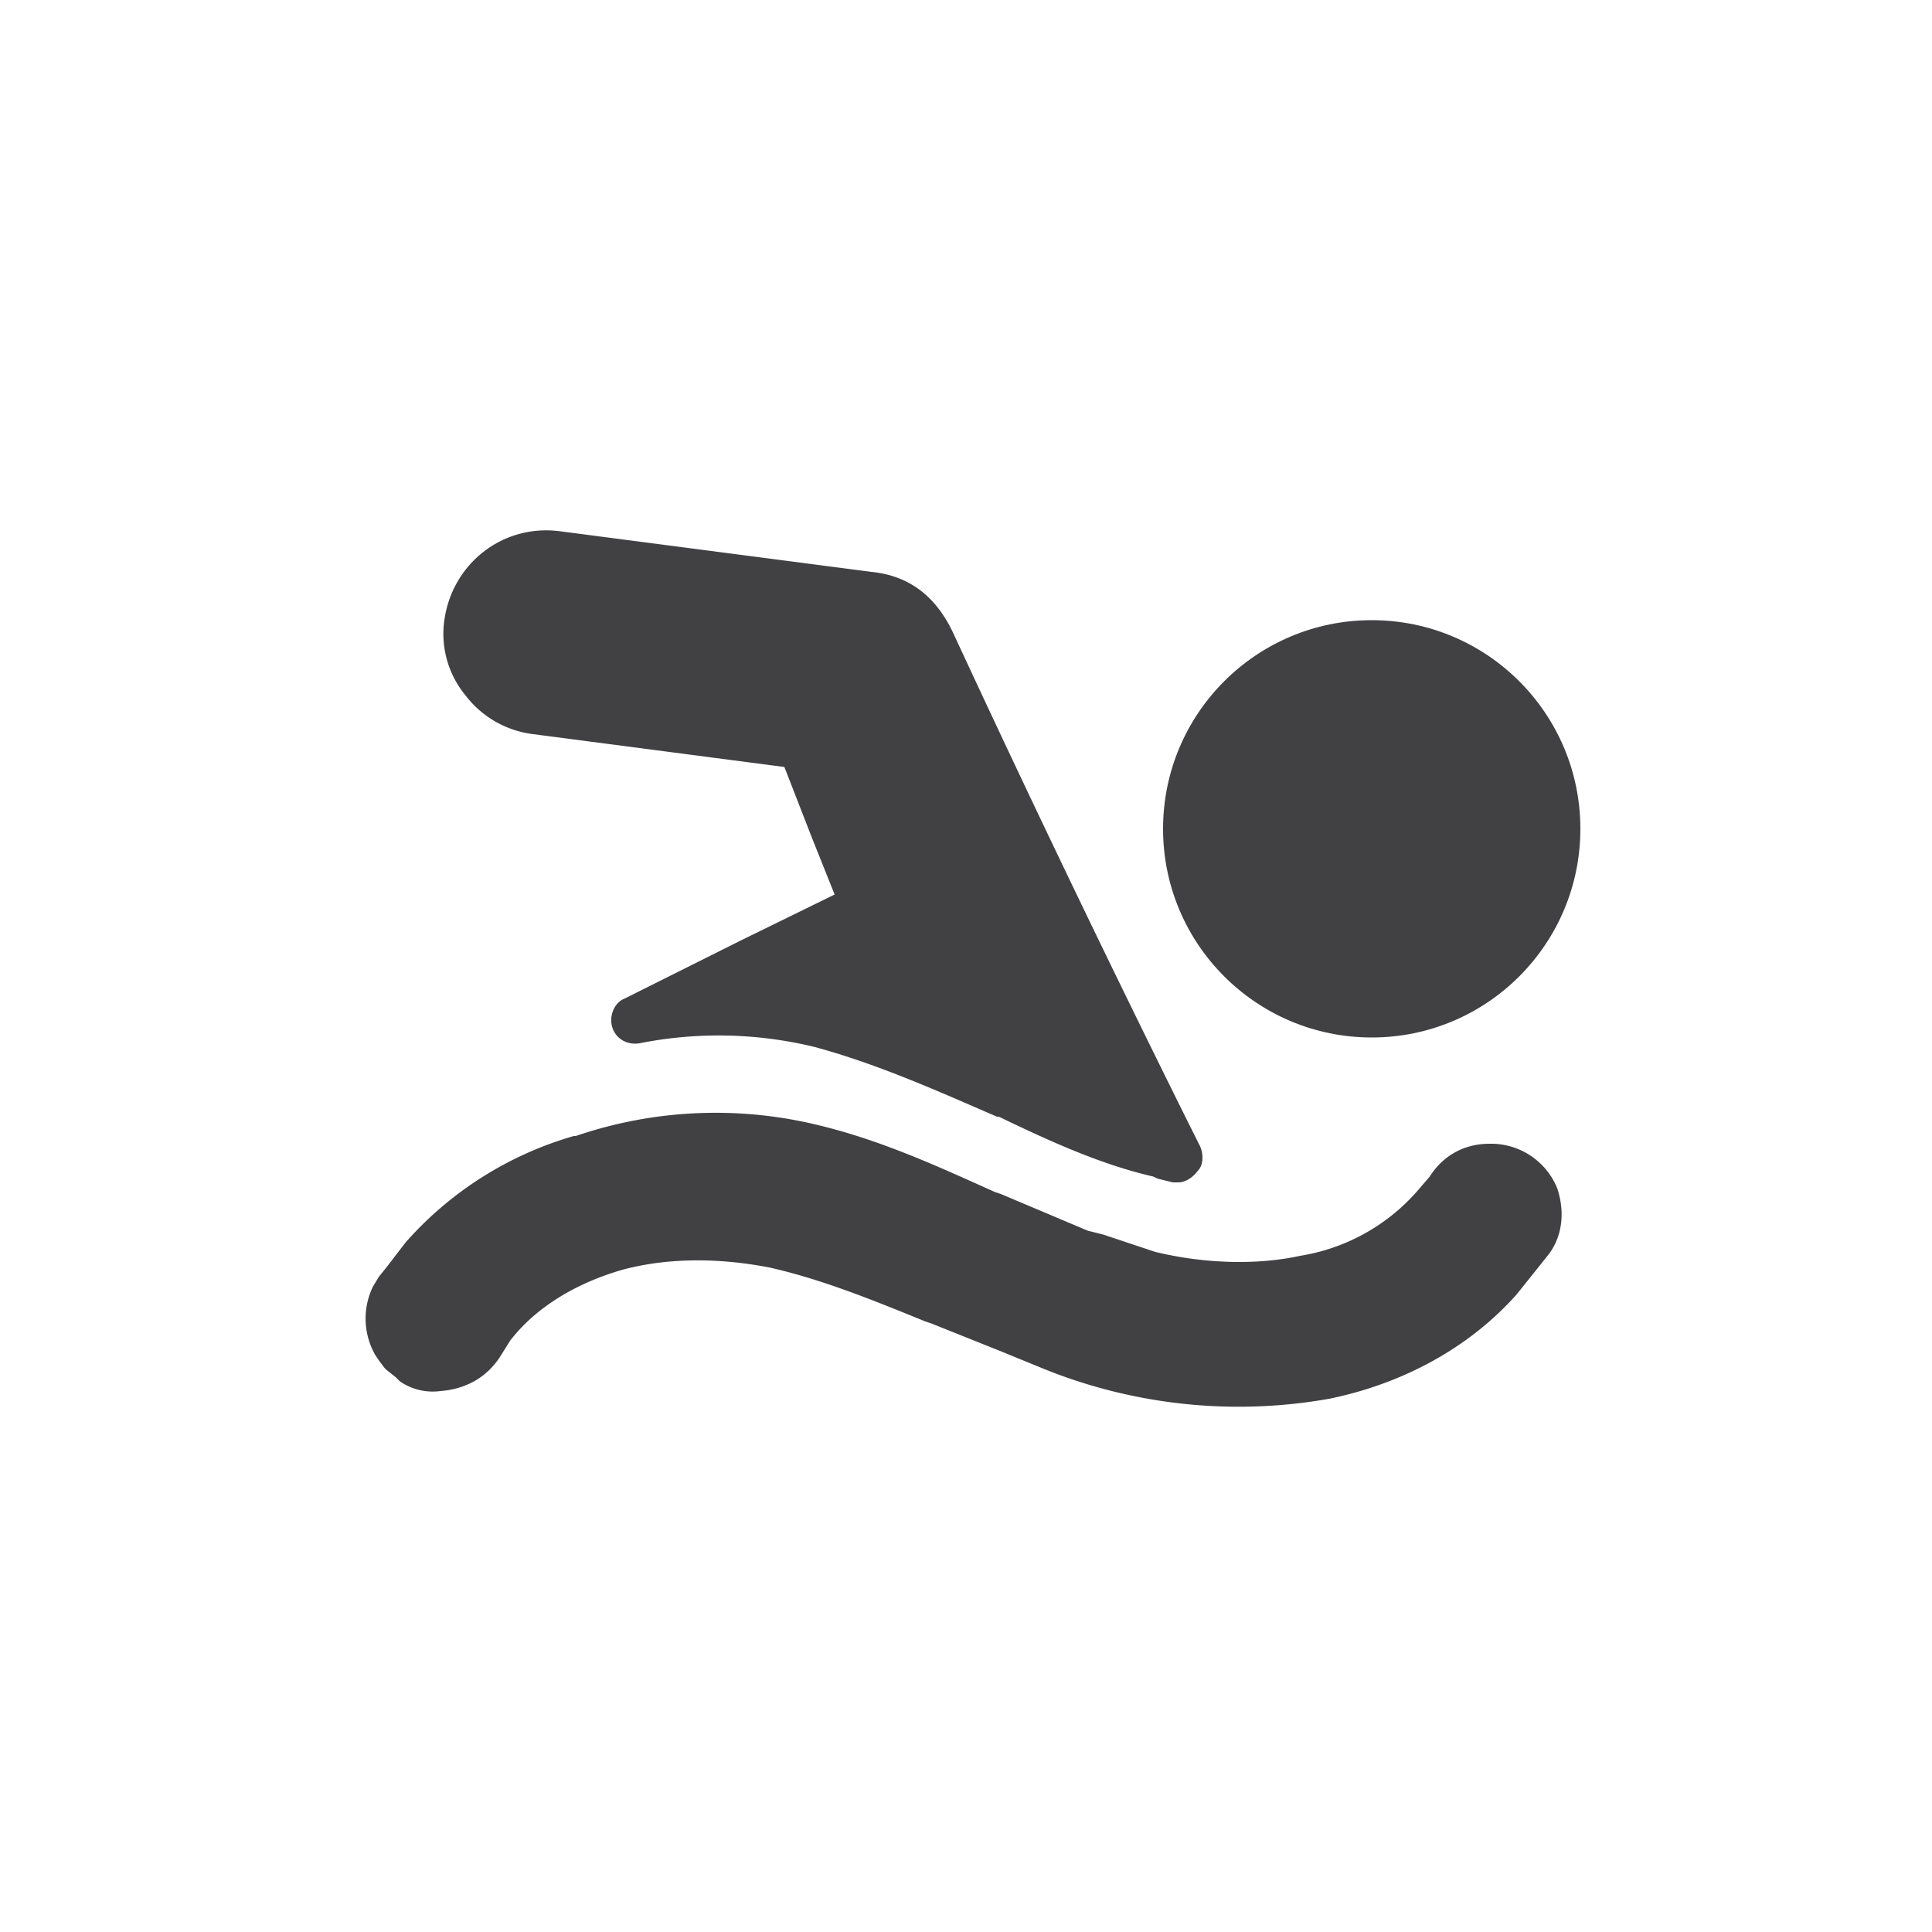
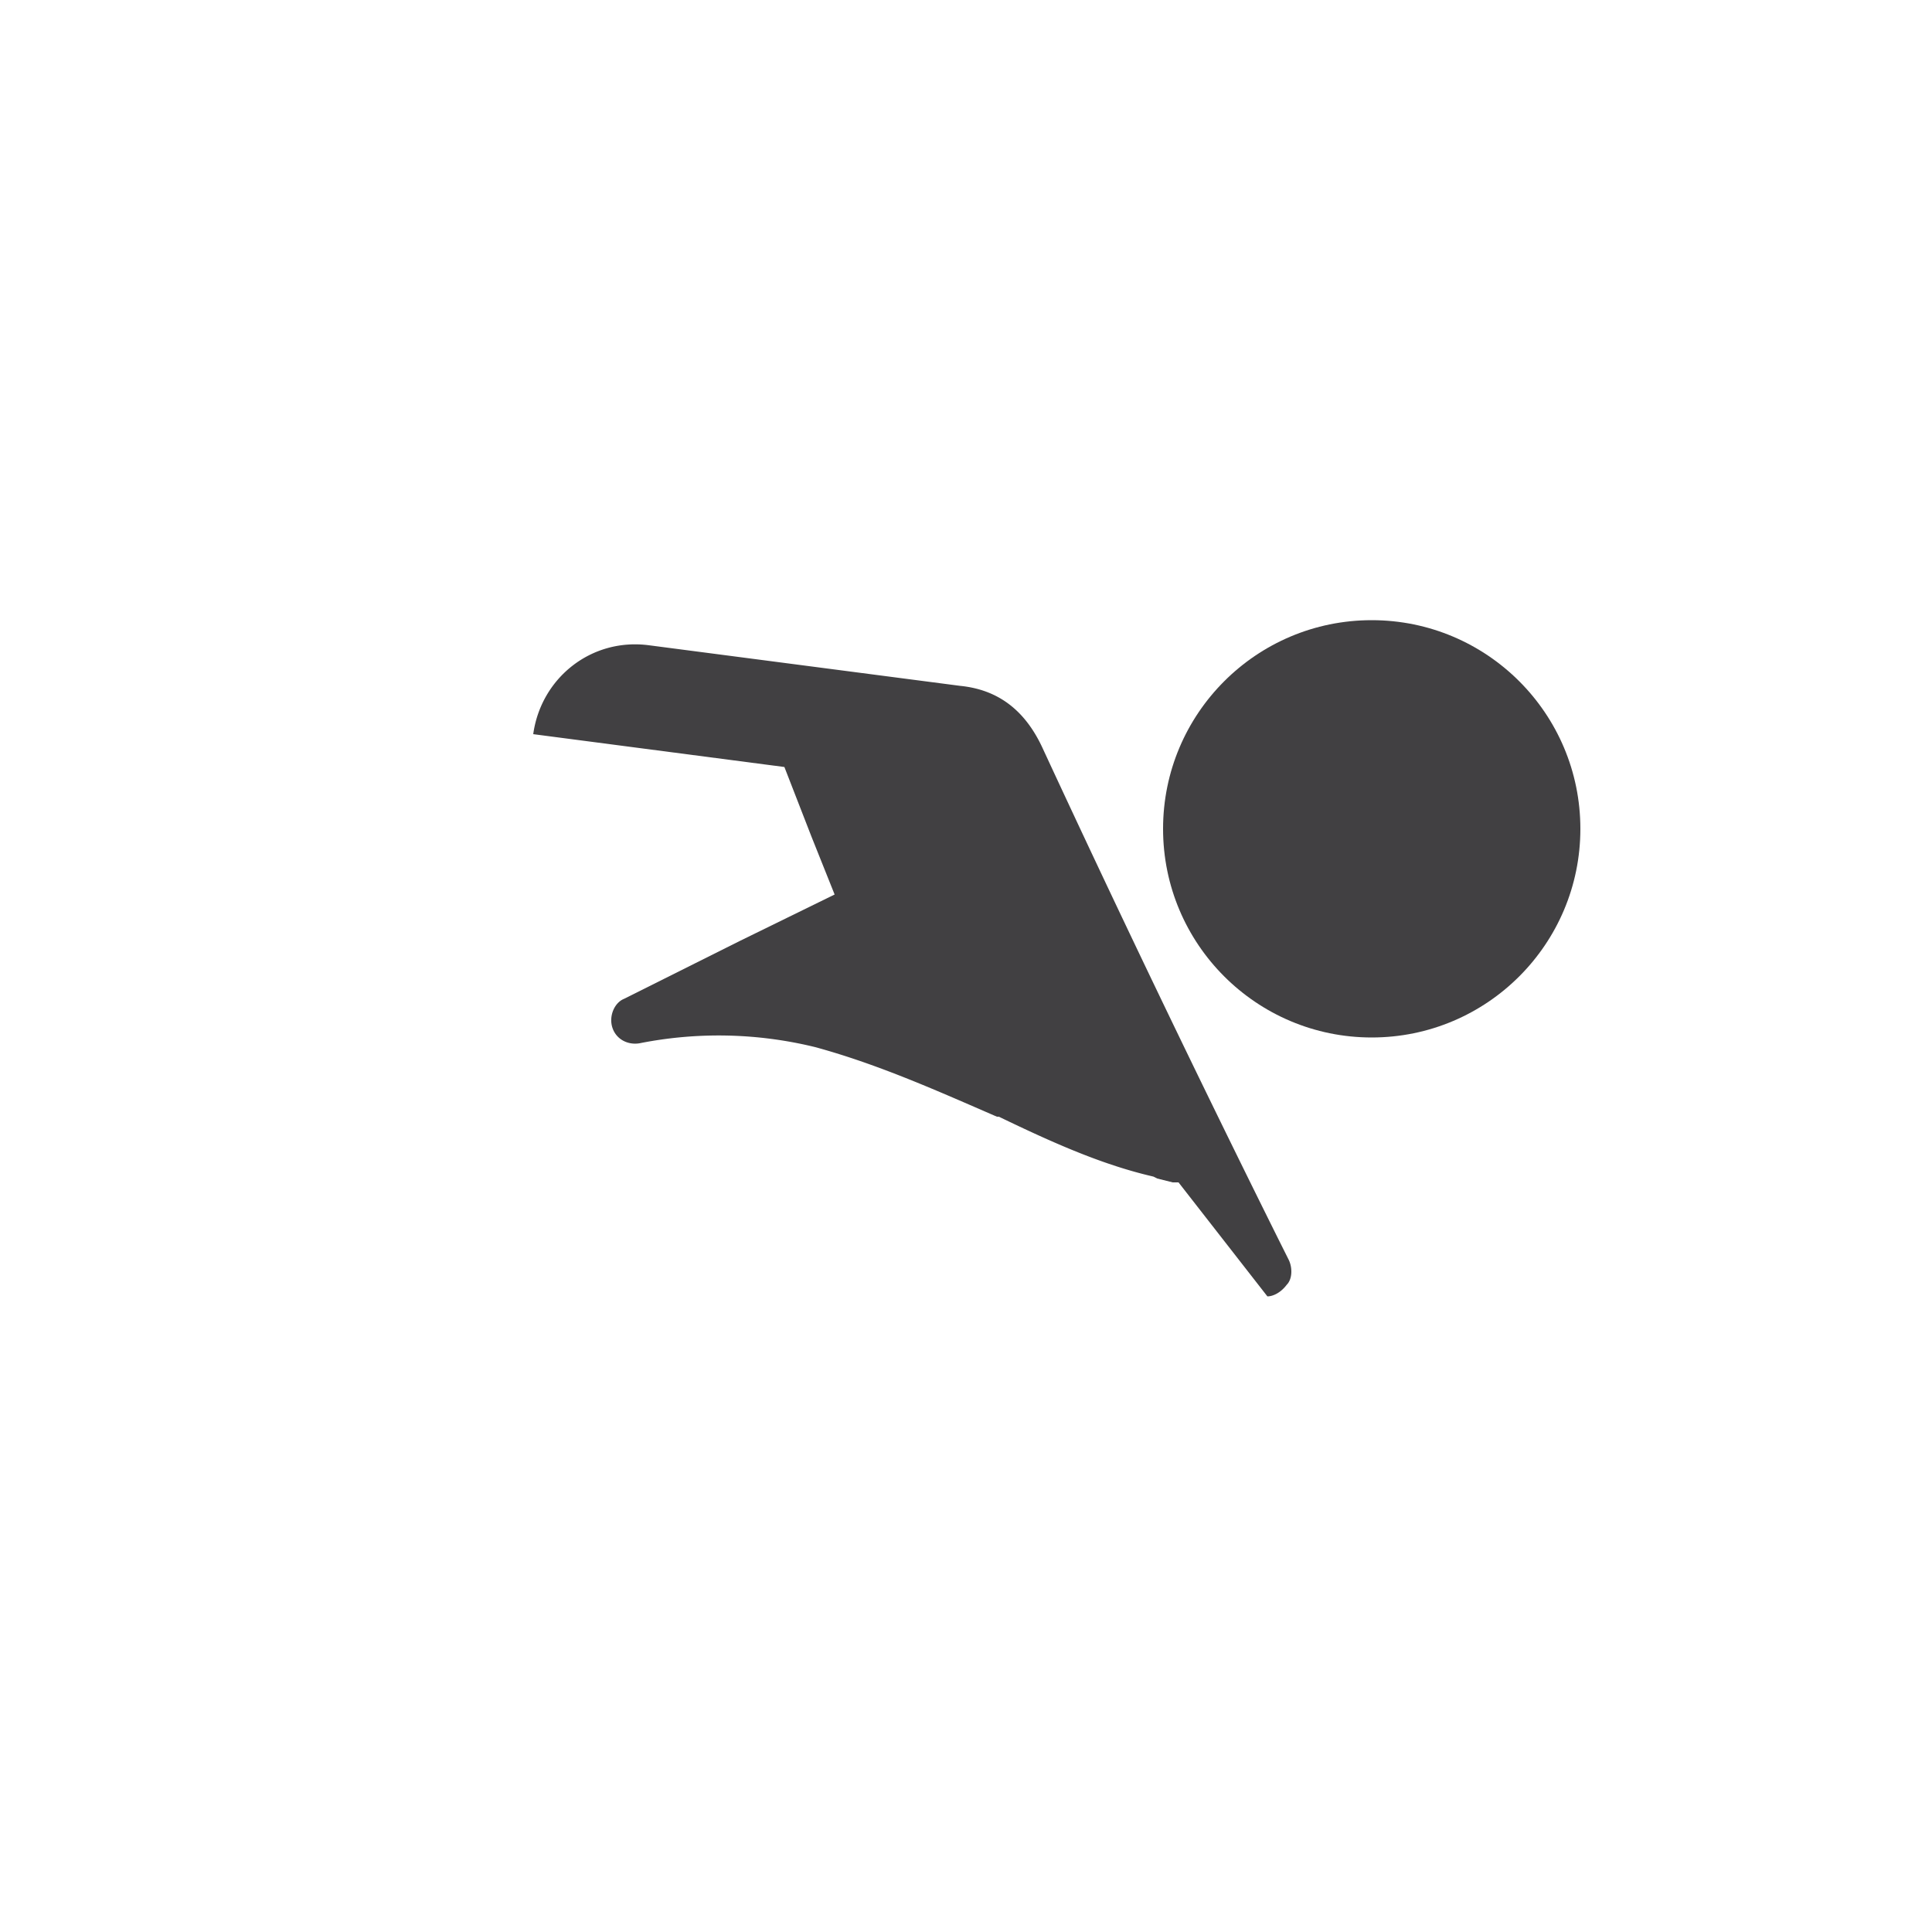
<svg xmlns="http://www.w3.org/2000/svg" id="Layer_1" viewBox="0 0 100 100">
  <style>.st0{fill:#414042}</style>
-   <path class="st0" d="M61 61.2h-.3l-.8-.2-.2-.1c-2.6-.6-5.1-1.7-8-3.1h-.1c-3-1.3-6.1-2.7-9.4-3.6a21 21 0 0 0-9.1-.2c-.6.1-1.2-.2-1.4-.8-.2-.6.1-1.3.6-1.5l6-3 4.9-2.4-1.2-3-1.4-3.6-13-1.7a5.2 5.2 0 0 1-3.5-2 5 5 0 0 1-1.1-3.9c.4-2.9 3-5 6-4.6l16.1 2.1c2 .2 3.4 1.3 4.3 3.3a1035 1035 0 0 0 12.1 25.2l.6 1.2c.2.4.2 1-.1 1.3-.3.4-.7.6-1 .6" />
-   <path class="st0" d="M80.6 61.5a3.7 3.7 0 0 0-3.5-2.3c-1.3 0-2.4.6-3.1 1.7l-.6.7a10.2 10.2 0 0 1-6.1 3.4c-2.3.5-5 .4-7.5-.2l-2.7-.9-.8-.2-4.5-1.9-.3-.1c-2.9-1.3-5.9-2.7-9.3-3.5a22.4 22.4 0 0 0-12.4.6h-.1a18.4 18.4 0 0 0-8.7 5.5l-1 1.3-.4.5-.3.5a3.8 3.8 0 0 0 0 3.3l.1.2.2.3.3.4.1.1.5.4.2.2a3 3 0 0 0 2.1.5c1.3-.1 2.4-.7 3.1-1.8l.5-.8c1.3-1.7 3.4-3 5.9-3.7 2.3-.6 4.9-.6 7.5-.1 2.7.6 5.4 1.7 8.1 2.8l.3.1 3.5 1.4 2.2.9a26.9 26.9 0 0 0 14.9 1.6c3.9-.8 7.3-2.7 9.7-5.4l1.6-2c.8-1 .9-2.3.5-3.5z" />
+   <path class="st0" d="M61 61.2h-.3l-.8-.2-.2-.1c-2.6-.6-5.1-1.7-8-3.1h-.1c-3-1.3-6.1-2.7-9.4-3.6a21 21 0 0 0-9.1-.2c-.6.1-1.2-.2-1.4-.8-.2-.6.1-1.3.6-1.5l6-3 4.9-2.4-1.2-3-1.4-3.6-13-1.7c.4-2.9 3-5 6-4.6l16.1 2.1c2 .2 3.4 1.3 4.3 3.3a1035 1035 0 0 0 12.1 25.2l.6 1.2c.2.4.2 1-.1 1.3-.3.4-.7.6-1 .6" />
  <circle class="st0" cx="71" cy="42.9" r="10.8" />
</svg>